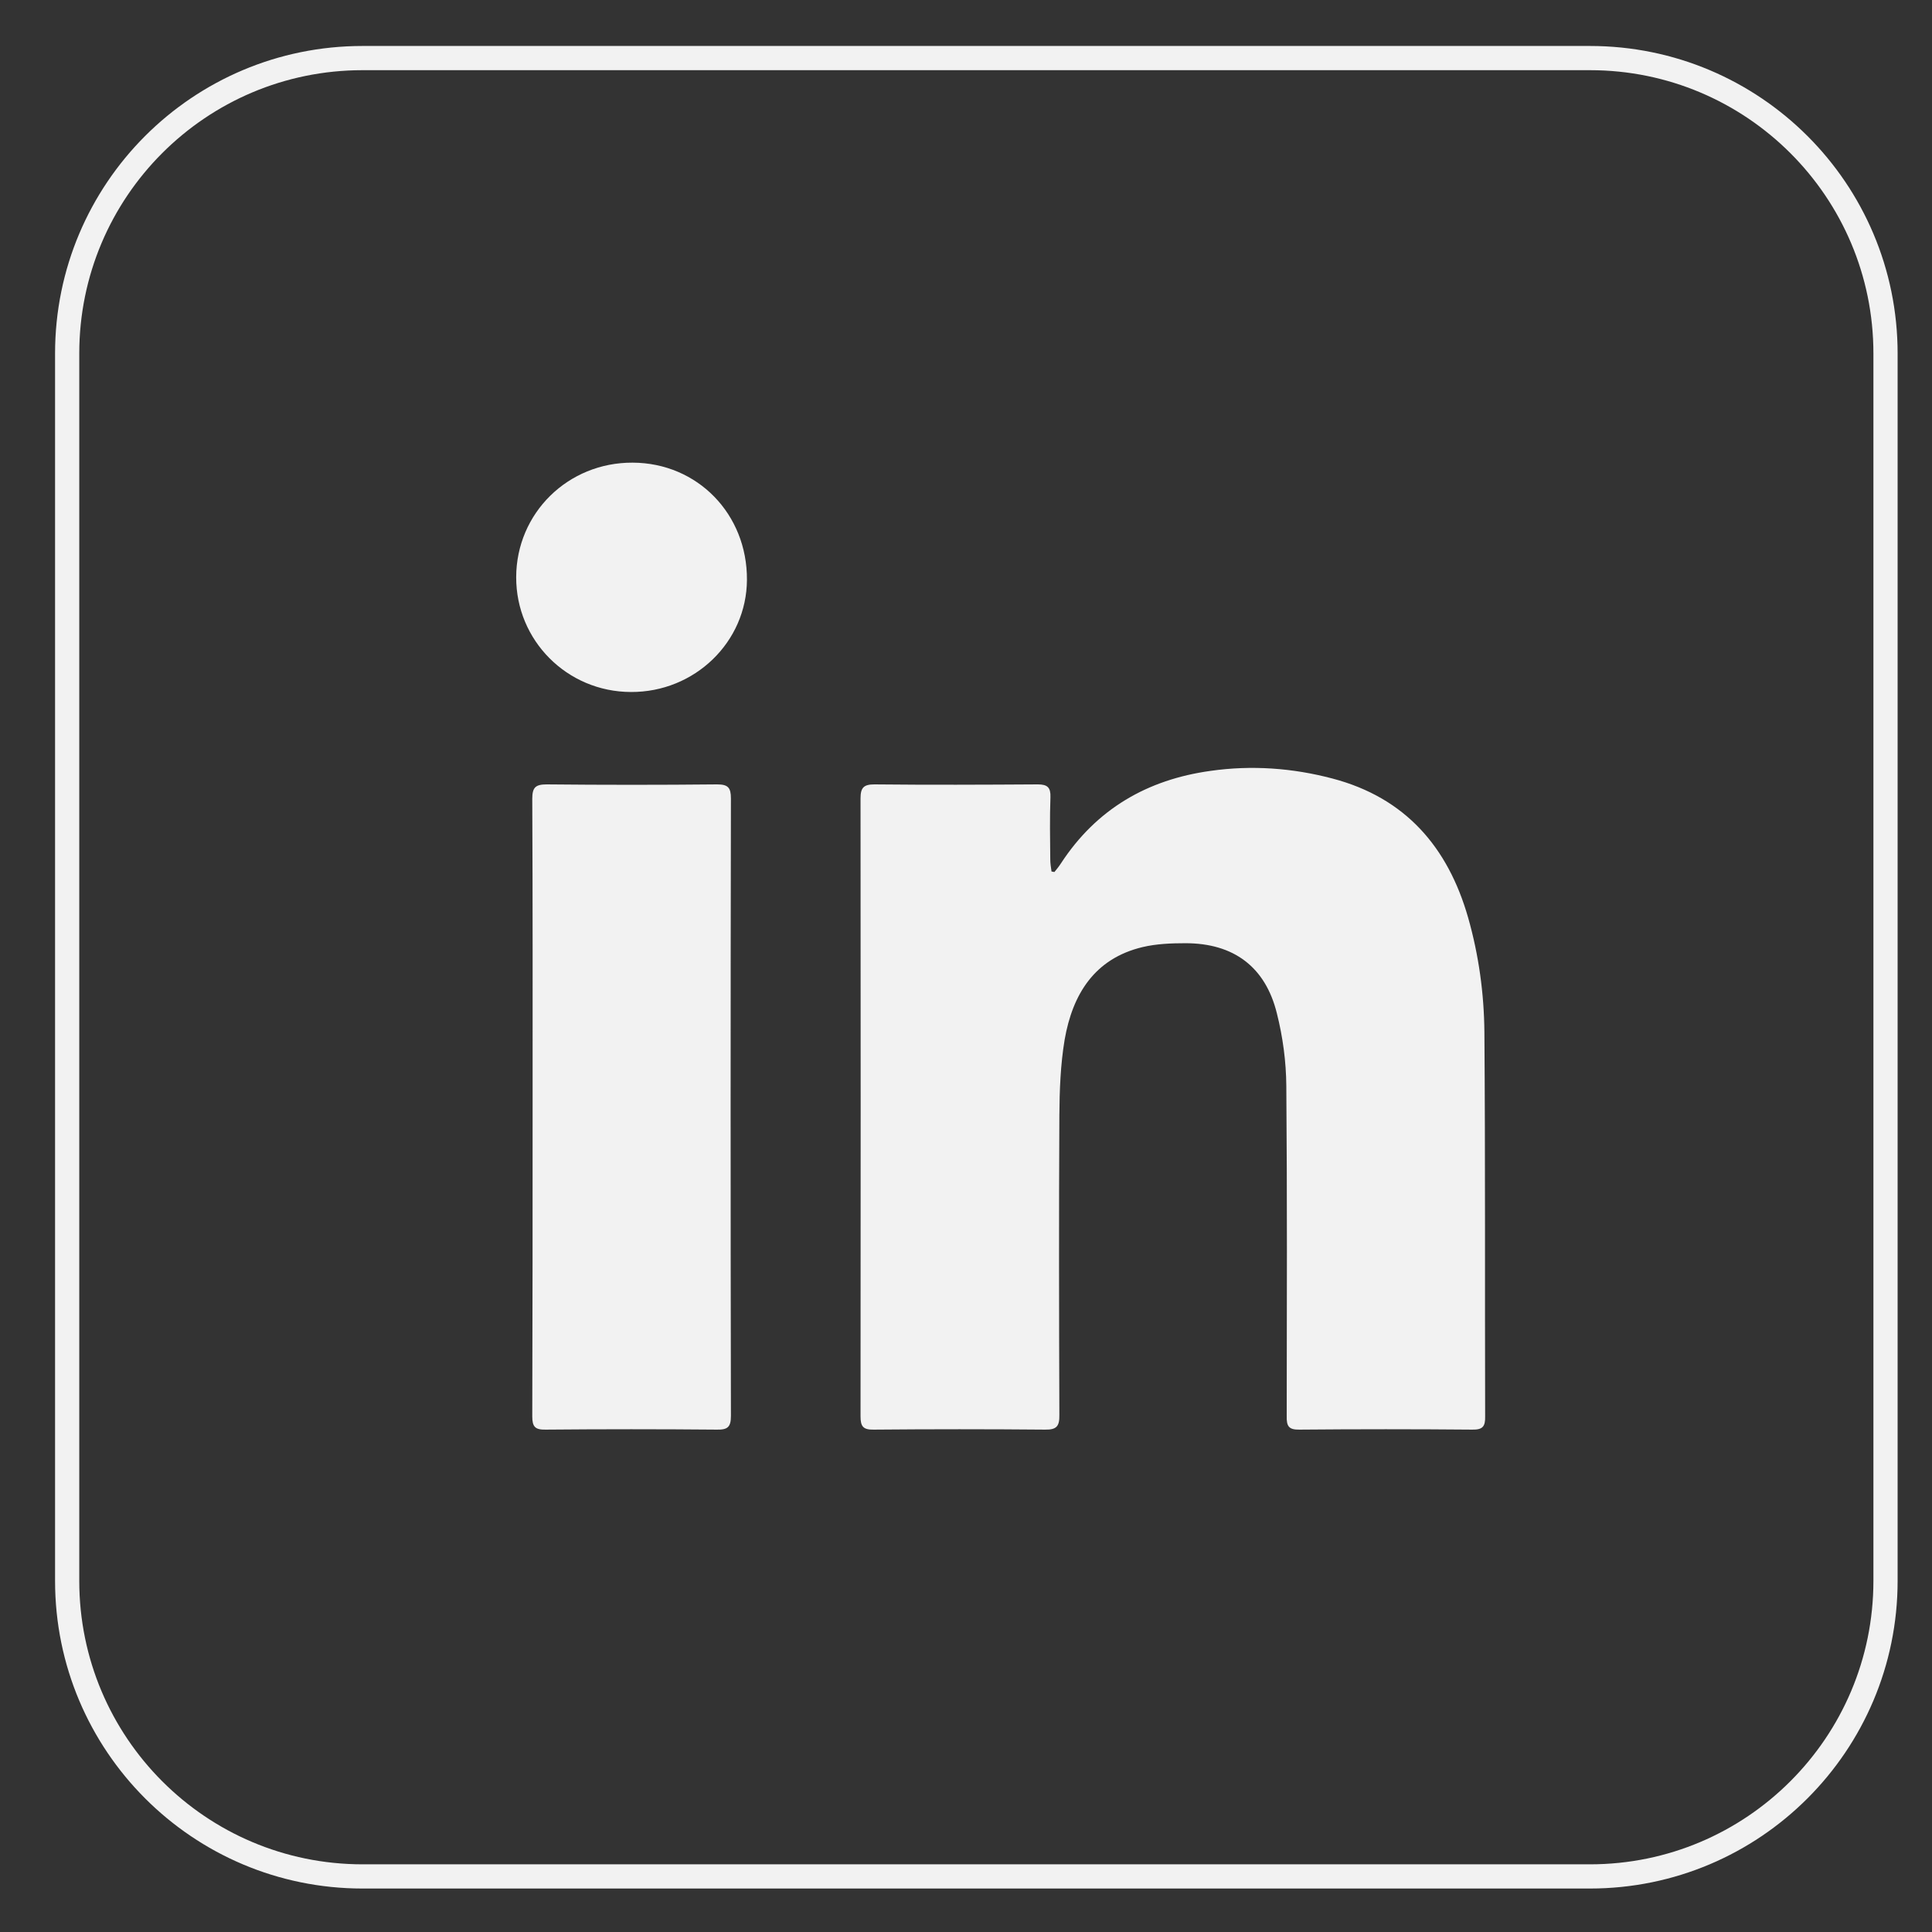
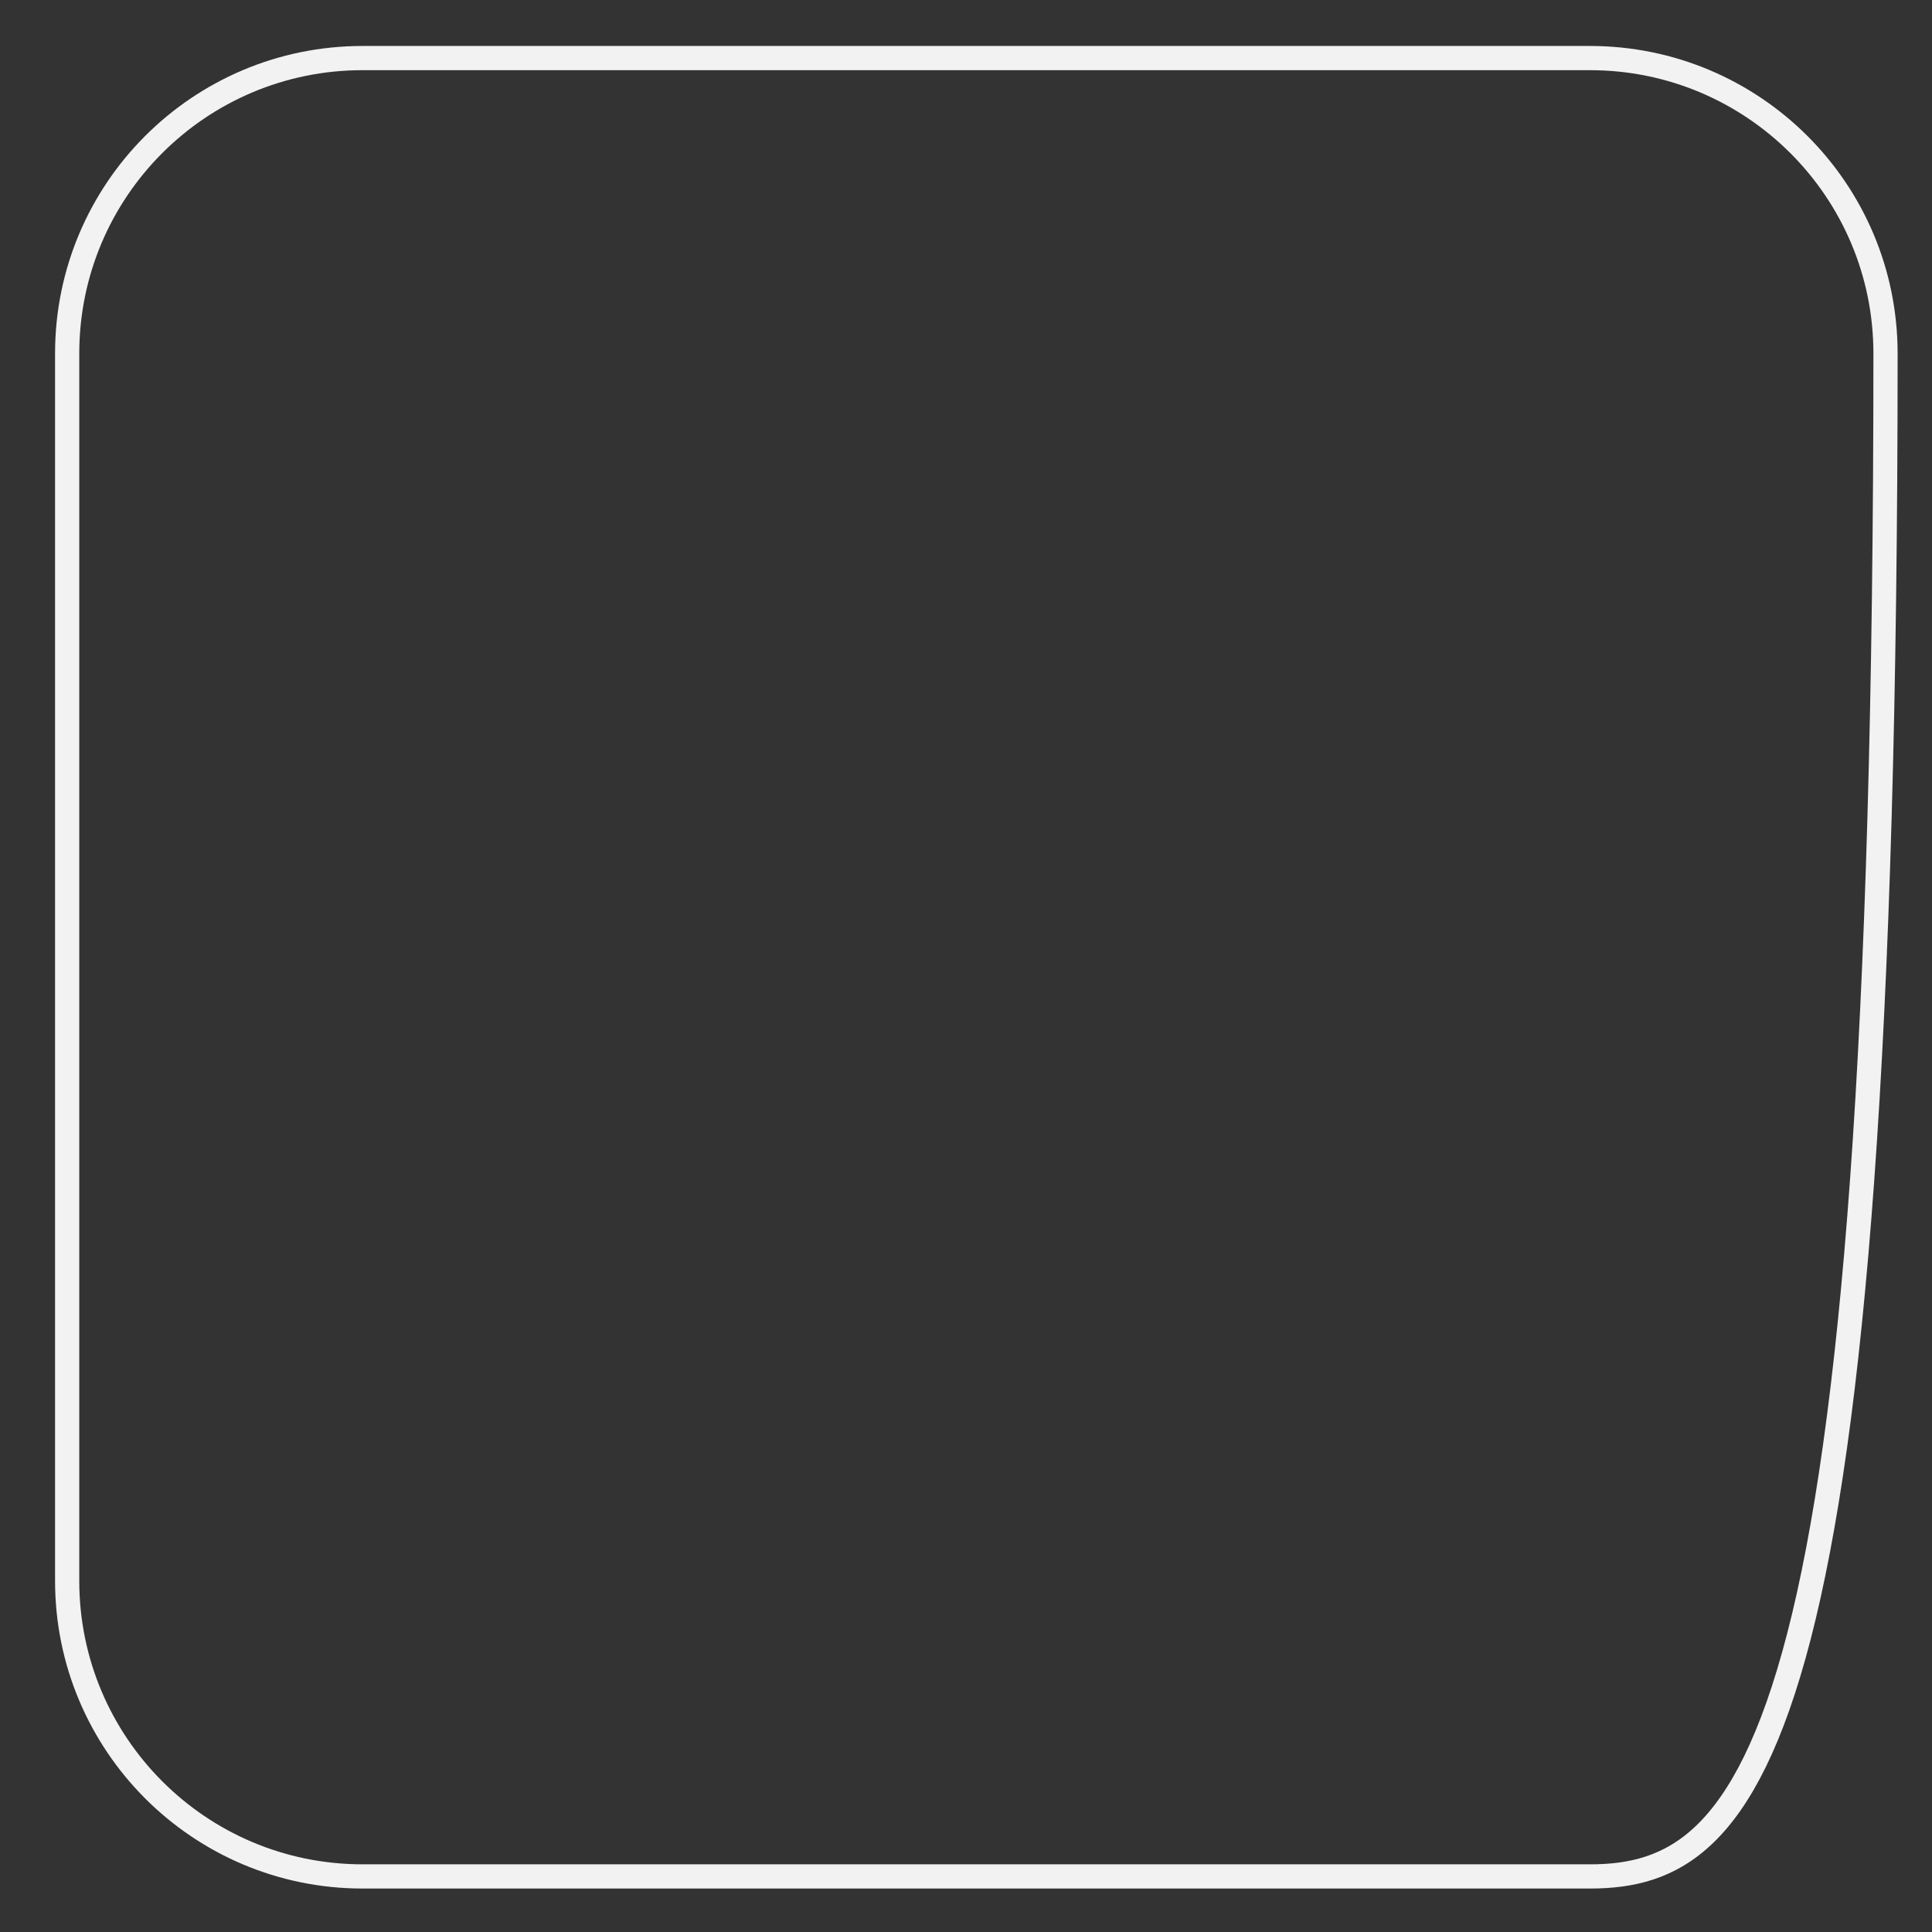
<svg xmlns="http://www.w3.org/2000/svg" width="34" height="34" viewBox="0 0 34 34" fill="none">
  <rect x="0" y="0" width="34" height="34" fill="#333333" stroke="none" />
  <g id="Frame 61">
    <g id="Group 24">
-       <path id="Vector" d="M27.98 33.022H6.381C3.508 33.022 1.182 30.692 1.182 27.82V6.221C1.182 3.348 3.508 1.022 6.381 1.022H27.98C30.852 1.022 33.182 3.348 33.182 6.221V27.82C33.182 30.692 30.852 33.022 27.98 33.022Z" stroke="#F2F2F2" stroke-width="0.426" stroke-miterlimit="10" />
-       <path id="Vector_2" d="M18.556 15.346C18.595 15.298 18.637 15.247 18.672 15.192C19.296 14.238 20.189 13.72 21.304 13.566C22.027 13.463 22.746 13.515 23.45 13.701C24.732 14.039 25.481 14.906 25.837 16.15C26.024 16.808 26.117 17.483 26.123 18.164C26.14 20.417 26.13 22.669 26.136 24.925C26.14 25.102 26.095 25.163 25.908 25.159C24.896 25.15 23.881 25.15 22.869 25.159C22.679 25.163 22.64 25.098 22.644 24.922C22.647 22.987 22.653 21.05 22.637 19.112C22.634 18.685 22.576 18.248 22.47 17.83C22.268 17.014 21.709 16.599 20.863 16.599C20.613 16.599 20.353 16.609 20.108 16.667C19.26 16.869 18.875 17.499 18.736 18.296C18.663 18.733 18.646 19.186 18.643 19.63C18.634 21.387 18.637 23.145 18.643 24.902C18.646 25.095 18.598 25.163 18.393 25.159C17.387 25.15 16.381 25.15 15.375 25.159C15.189 25.163 15.144 25.102 15.144 24.925C15.147 21.3 15.147 17.676 15.144 14.051C15.144 13.862 15.199 13.804 15.388 13.804C16.346 13.814 17.306 13.81 18.264 13.804C18.434 13.804 18.492 13.859 18.486 14.029C18.473 14.392 18.479 14.758 18.483 15.125C18.483 15.195 18.495 15.266 18.505 15.337C18.521 15.34 18.54 15.343 18.556 15.346ZM9.373 19.472C9.373 17.666 9.376 15.864 9.367 14.058C9.367 13.855 9.425 13.804 9.624 13.804C10.623 13.814 11.619 13.814 12.618 13.804C12.811 13.804 12.863 13.859 12.863 14.051C12.856 17.673 12.856 21.297 12.863 24.918C12.863 25.114 12.805 25.163 12.615 25.159C11.613 25.15 10.607 25.15 9.601 25.159C9.418 25.163 9.367 25.108 9.367 24.928C9.373 23.109 9.373 21.291 9.373 19.472ZM11.134 8.142C12.275 8.146 13.152 9.048 13.145 10.205C13.139 11.301 12.223 12.184 11.102 12.178C9.98 12.175 9.081 11.272 9.084 10.157C9.087 9.029 9.997 8.136 11.134 8.142Z" fill="#F2F2F2" />
+       <path id="Vector" d="M27.98 33.022H6.381C3.508 33.022 1.182 30.692 1.182 27.82V6.221C1.182 3.348 3.508 1.022 6.381 1.022H27.98C30.852 1.022 33.182 3.348 33.182 6.221C33.182 30.692 30.852 33.022 27.98 33.022Z" stroke="#F2F2F2" stroke-width="0.426" stroke-miterlimit="10" />
    </g>
  </g>
</svg>